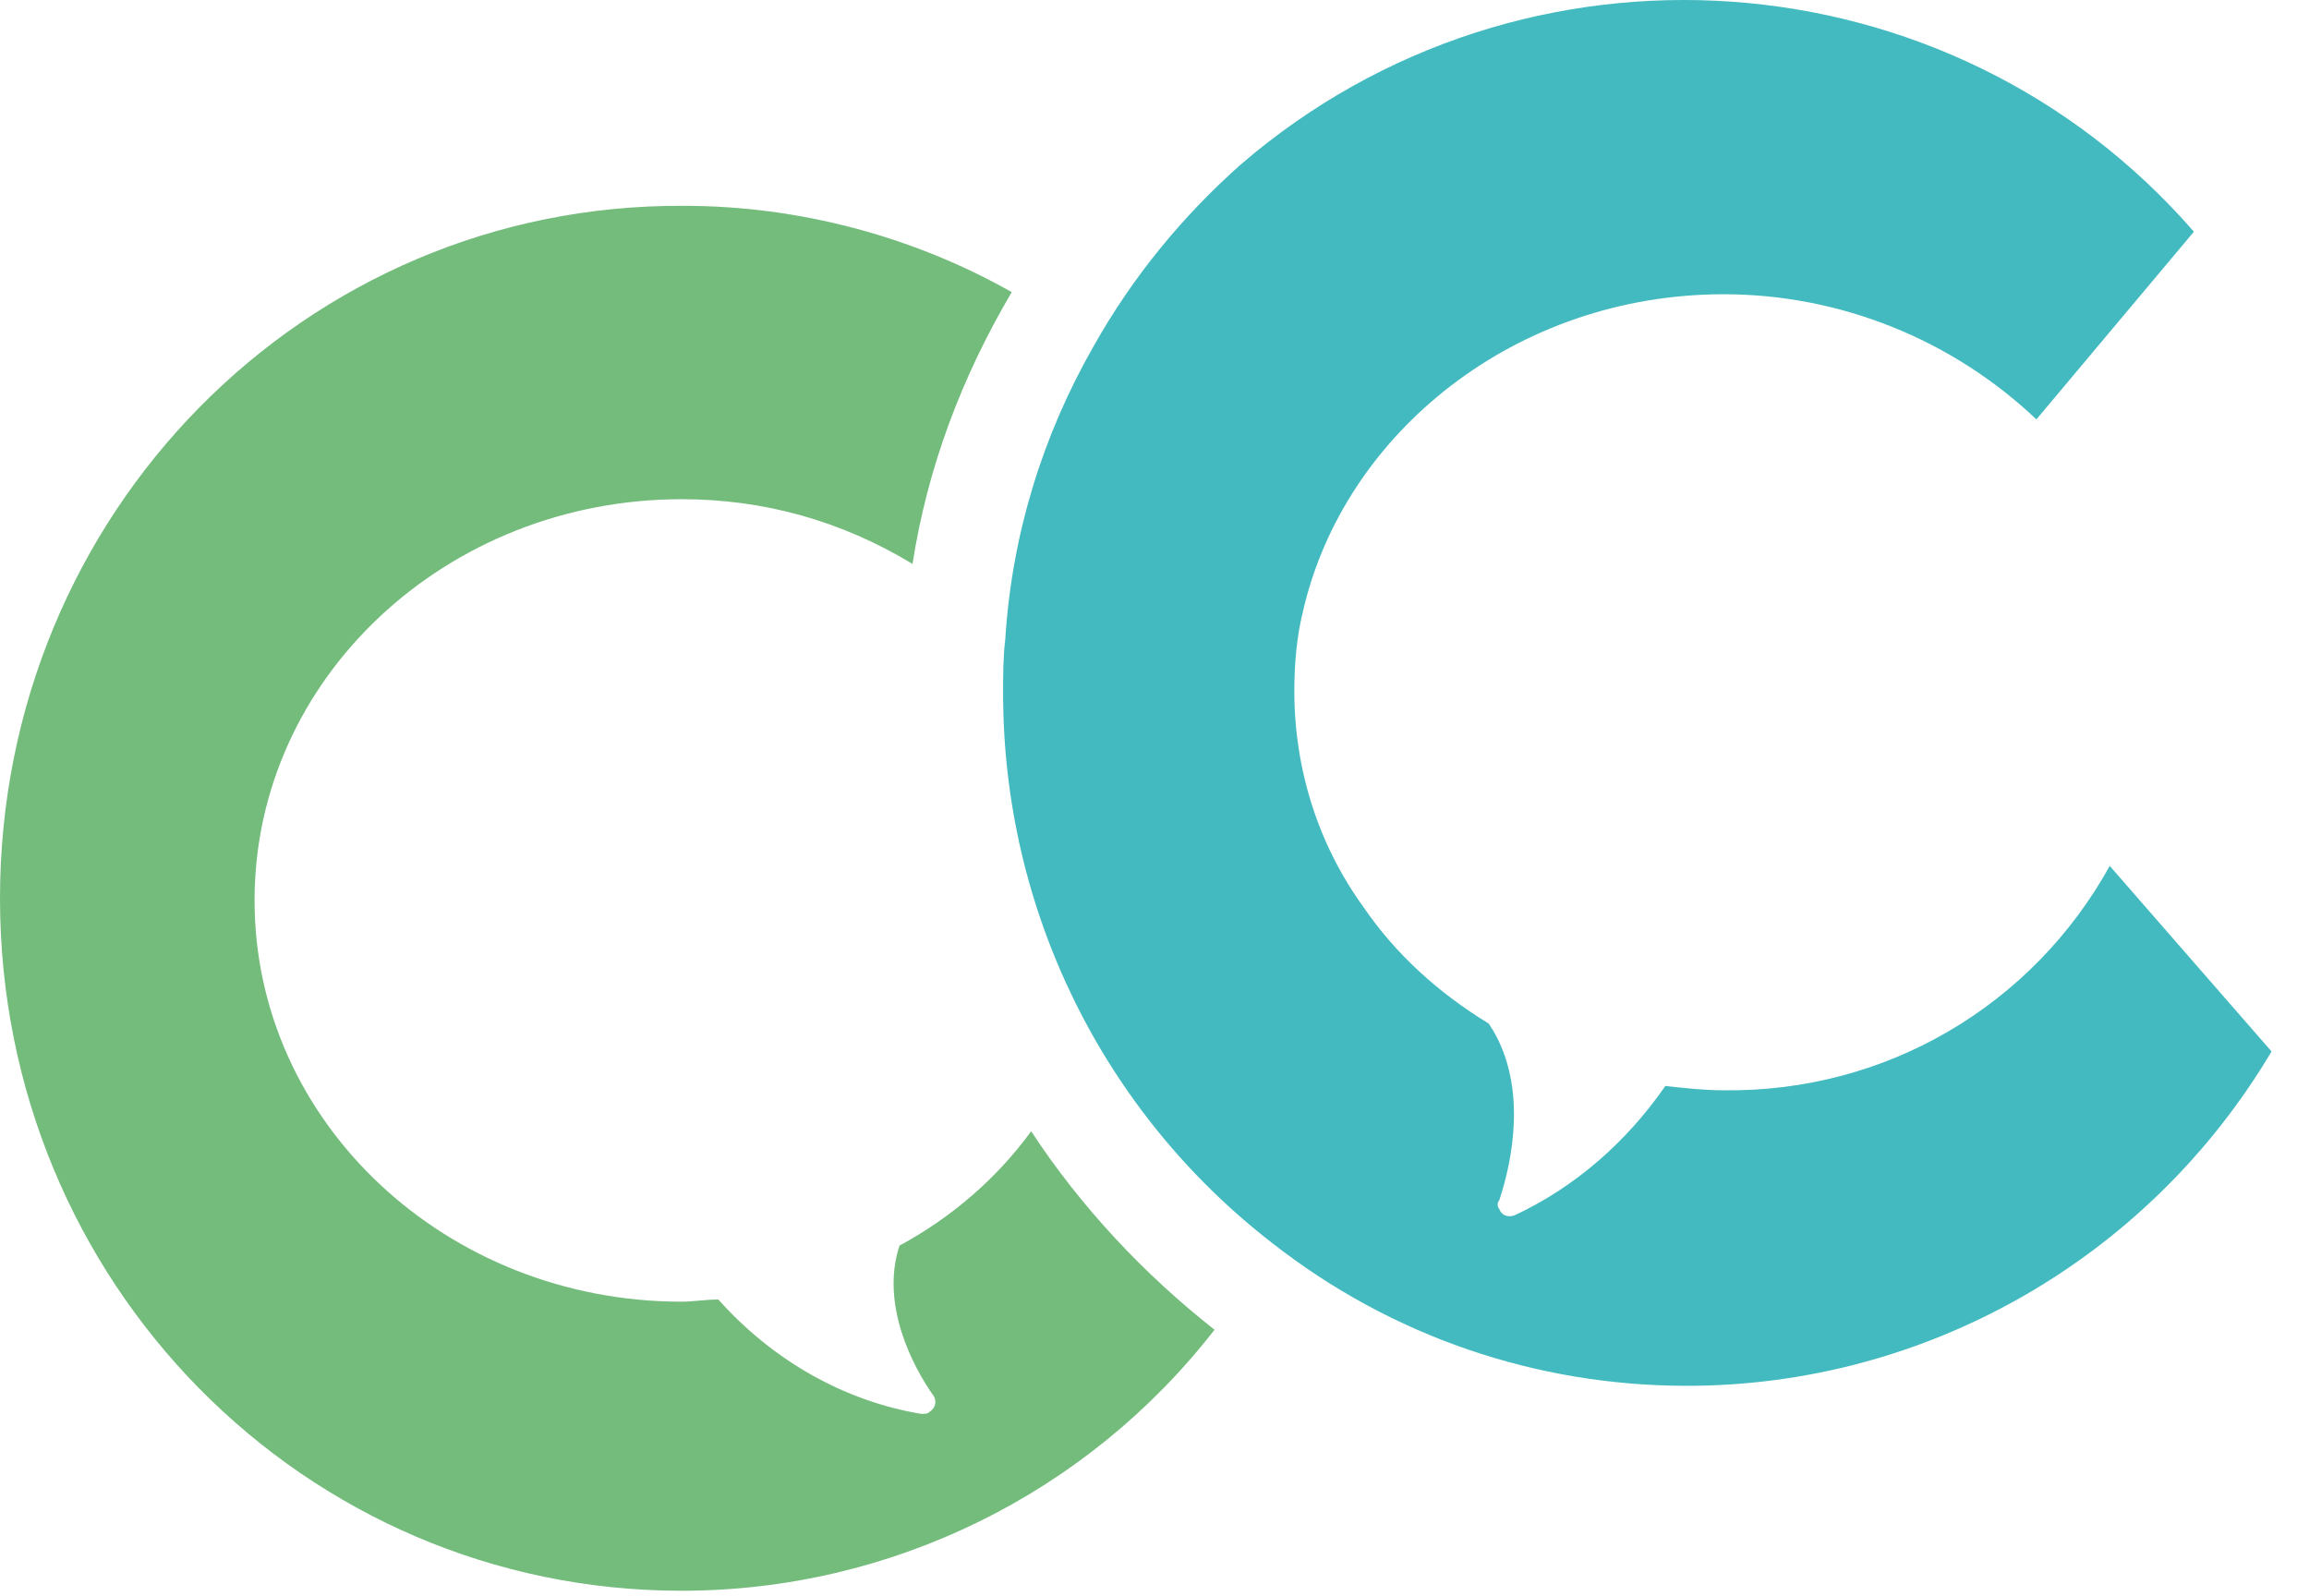
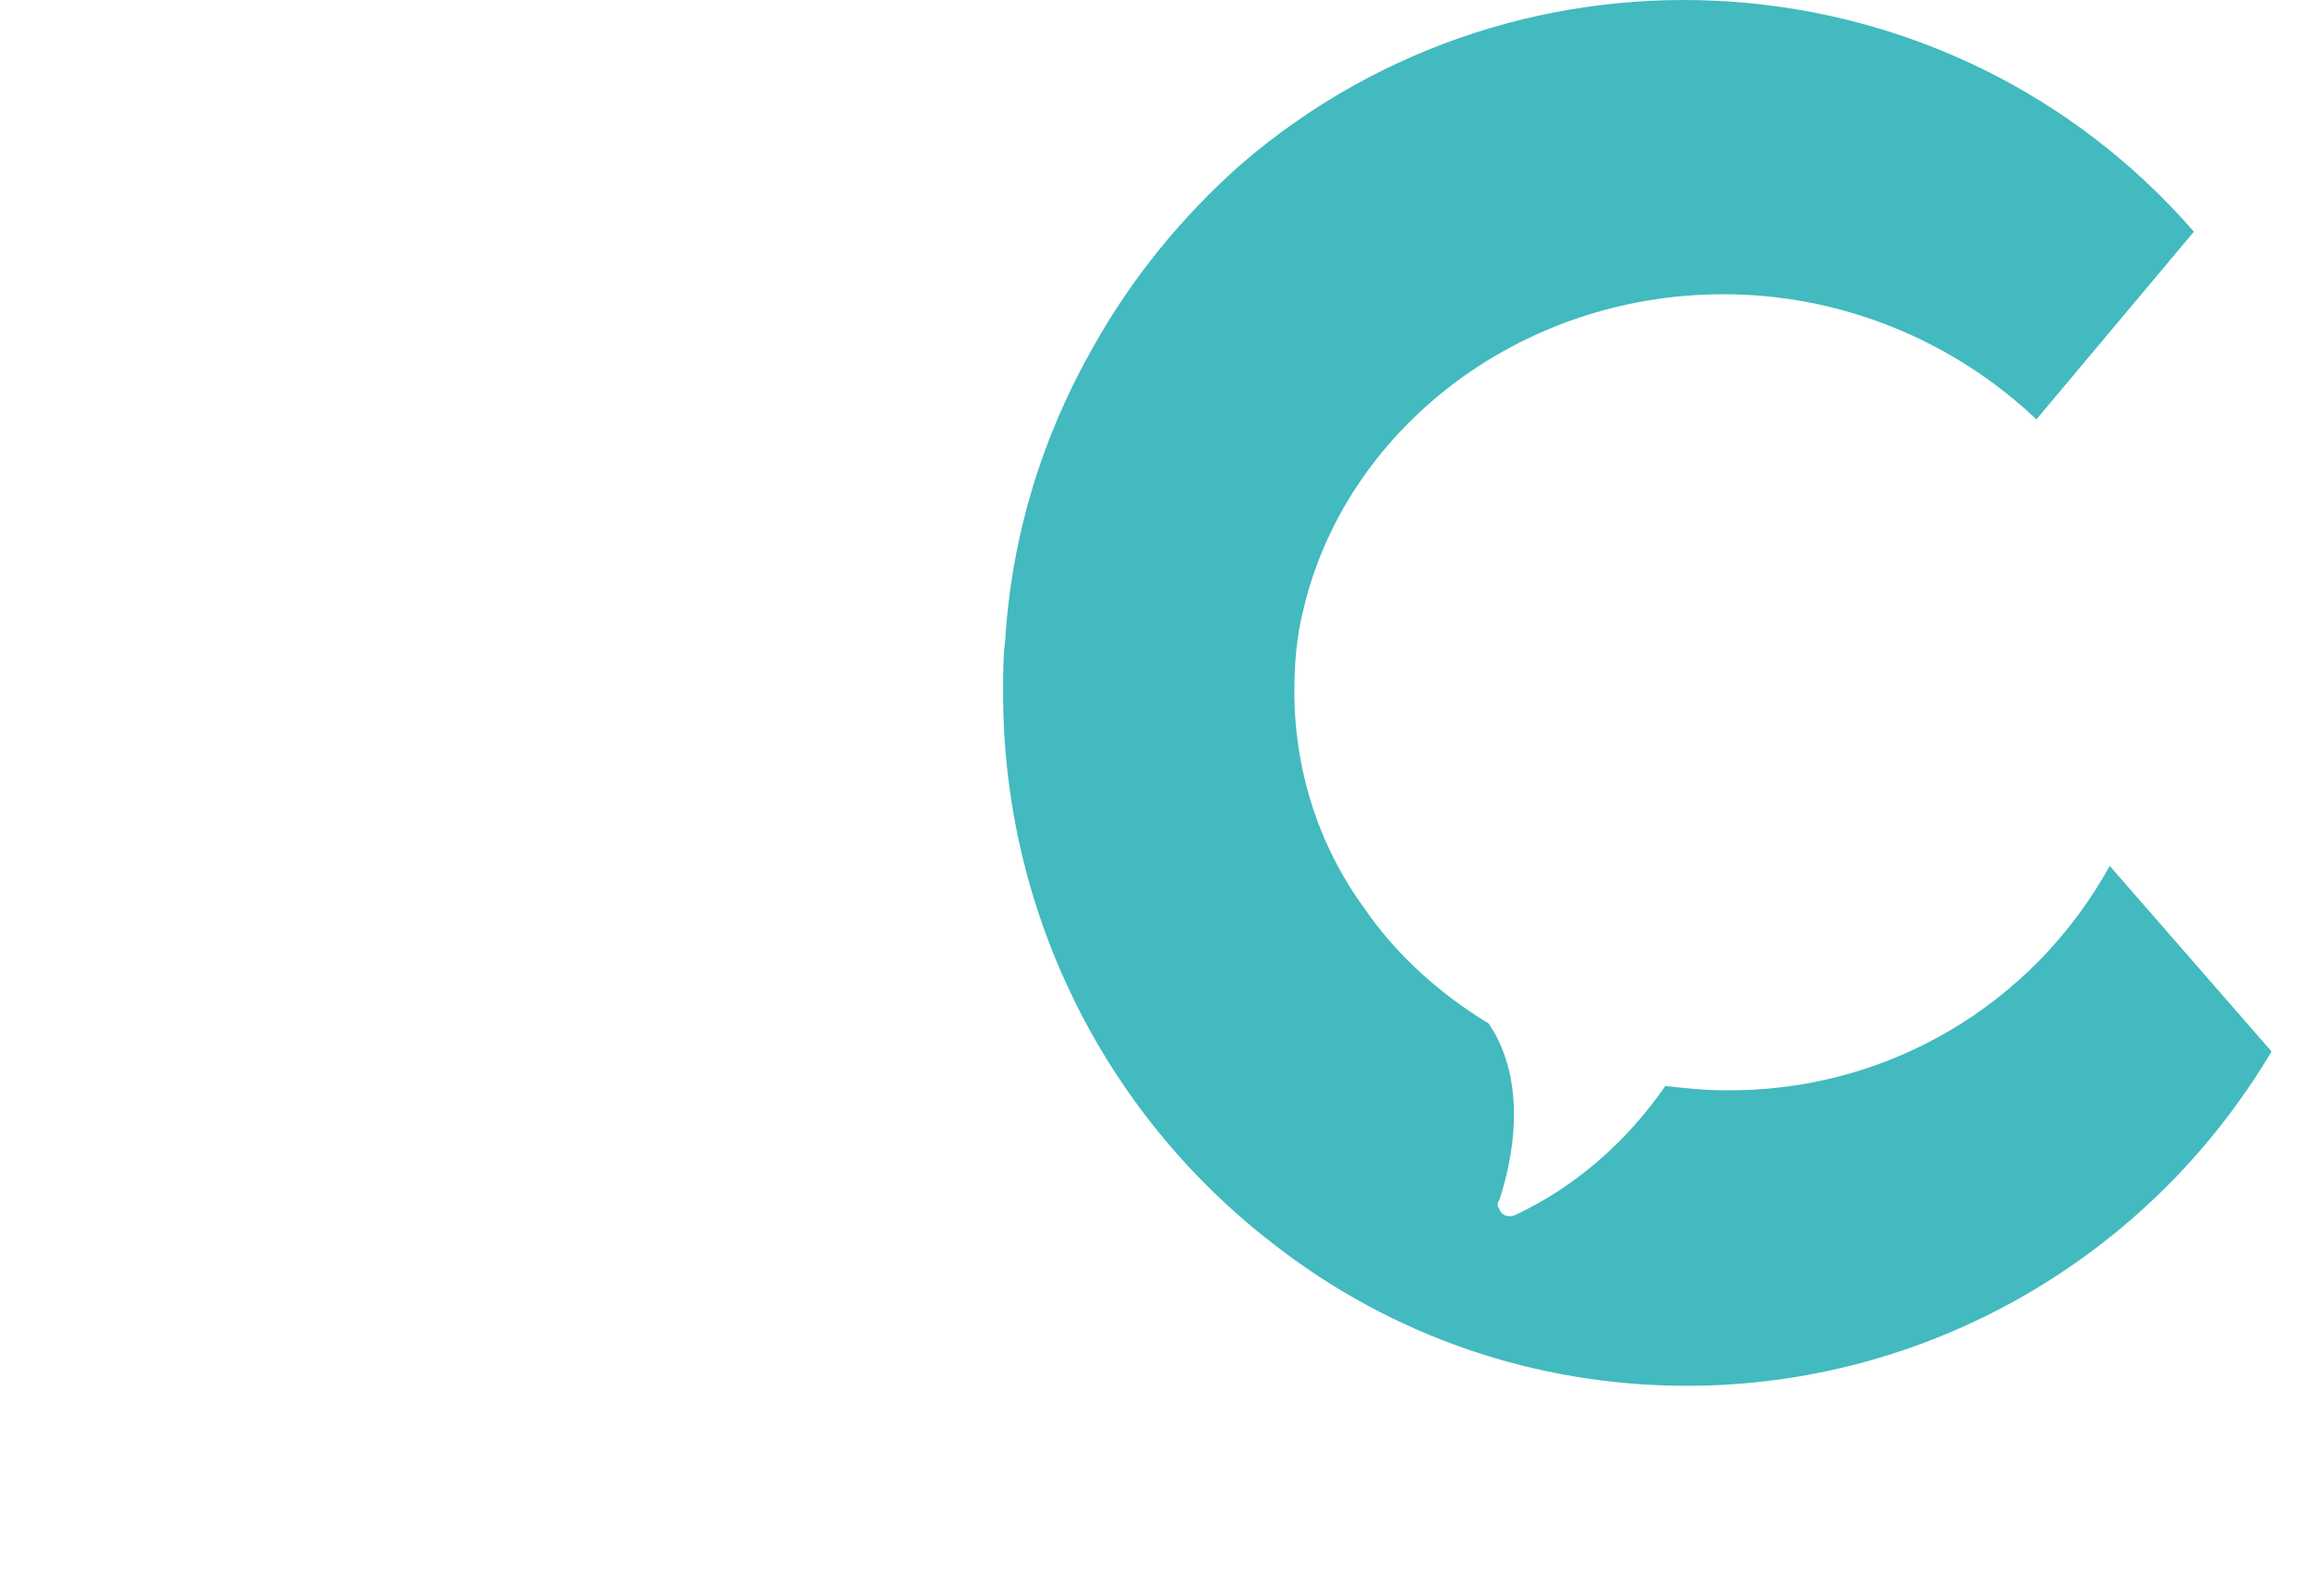
<svg xmlns="http://www.w3.org/2000/svg" width="81" height="56" viewBox="0 0 81 56" fill="none">
-   <path d="M36.173 39.684C34.962 41.349 33.373 42.711 31.556 43.695C30.875 45.739 32.011 47.933 32.767 48.992C32.843 49.144 32.843 49.371 32.616 49.522C32.54 49.598 32.465 49.598 32.313 49.598C29.589 49.144 27.092 47.706 25.2 45.587C24.746 45.587 24.292 45.663 23.913 45.663C15.665 45.663 8.93 39.382 8.93 31.587C8.93 23.793 15.665 17.512 23.913 17.512C26.789 17.512 29.513 18.268 32.011 19.782C32.54 16.377 33.751 13.198 35.492 10.247C32.011 8.279 28 7.22 23.989 7.22C10.67 7.144 0 18.041 0 31.512C0 44.982 10.67 55.803 23.913 55.803C31.254 55.803 38.14 52.398 42.605 46.647C40.108 44.679 37.913 42.333 36.173 39.684Z" fill="#73BC7C" />
  <path d="M74.01 30.376C71.286 35.295 66.14 38.322 60.465 38.247C59.783 38.247 59.102 38.171 58.421 38.095C57.059 40.063 55.243 41.652 53.124 42.636C52.897 42.712 52.67 42.636 52.594 42.409C52.519 42.333 52.519 42.182 52.594 42.106C53.048 40.744 53.578 38.171 52.367 36.128C52.291 36.052 52.291 35.976 52.216 35.901C50.475 34.841 48.962 33.479 47.827 31.814C46.237 29.62 45.405 26.971 45.405 24.247C45.405 23.339 45.481 22.355 45.708 21.447C47.146 15.166 53.2 10.322 60.465 10.322C64.551 10.322 68.486 11.912 71.437 14.712L76.962 8.128C68.41 -1.71 53.427 -2.769 43.513 5.782C41.47 7.598 39.73 9.717 38.367 12.139C36.551 15.317 35.492 18.798 35.265 22.43C35.189 23.036 35.189 23.717 35.189 24.322C35.189 31.89 38.67 39.003 44.648 43.62C48.81 46.874 53.881 48.614 59.178 48.614C67.578 48.614 75.373 44.149 79.686 36.885L74.01 30.376Z" fill="#42BABF" />
</svg>